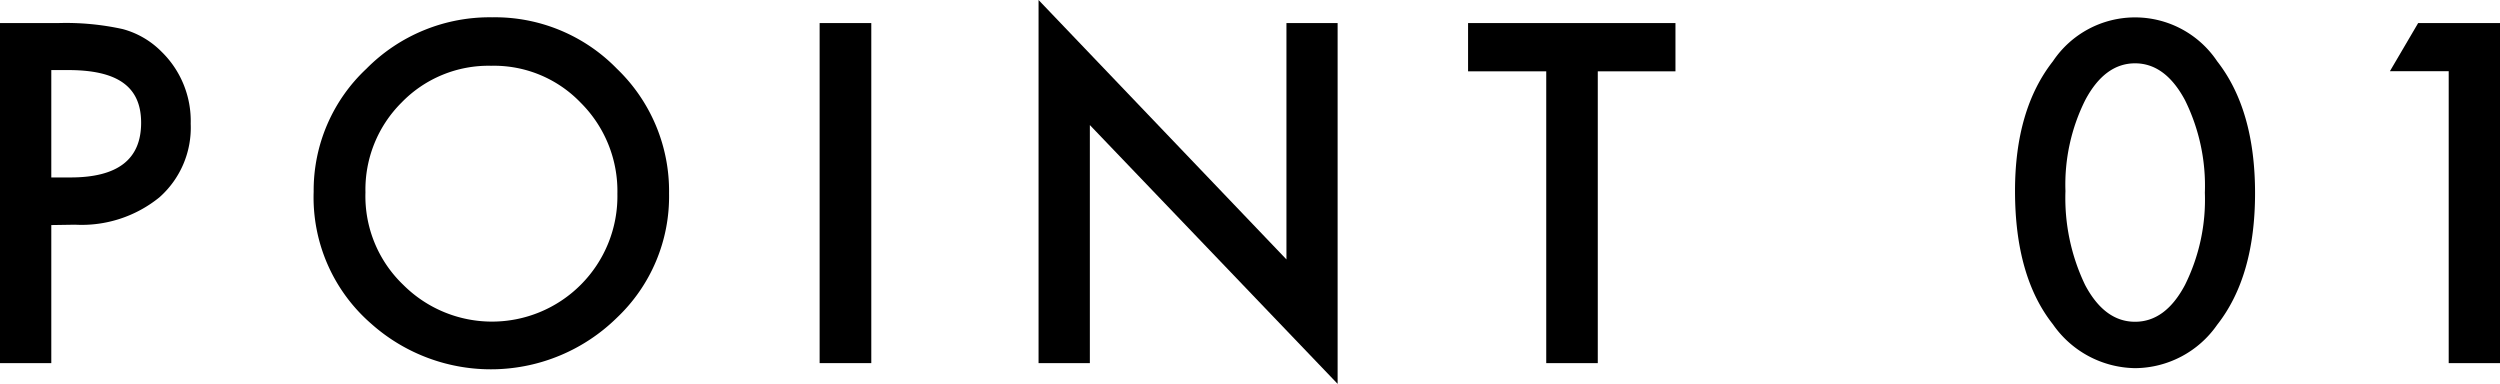
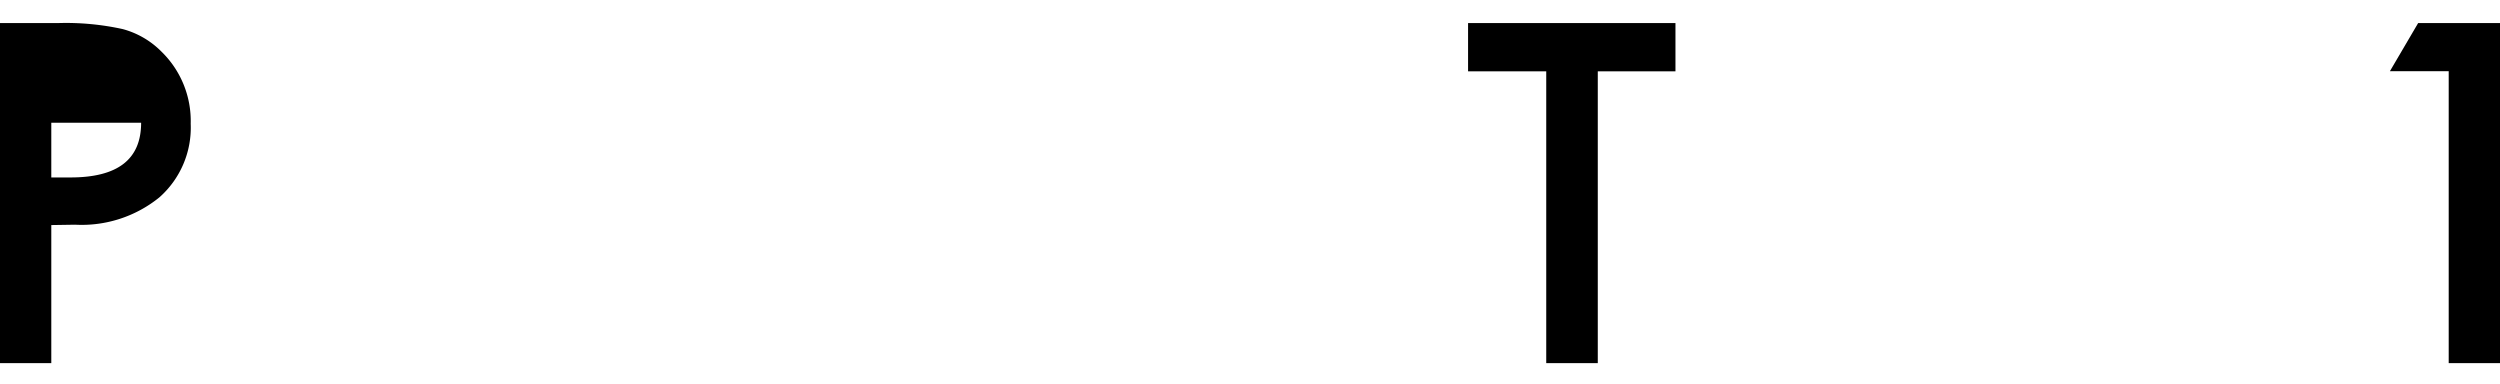
<svg xmlns="http://www.w3.org/2000/svg" viewBox="0 0 203.72 31.28">
  <g id="レイヤー_2" data-name="レイヤー 2">
    <g id="デザイン">
-       <path d="M4.18,18.34V29.59H0V1.88H4.74A21.52,21.52,0,0,1,10,2.37,7,7,0,0,1,13.15,4.2a7.88,7.88,0,0,1,2.39,5.88,7.58,7.58,0,0,1-2.55,6,10.05,10.05,0,0,1-6.87,2.23Zm0-3.88H5.74C9.58,14.46,11.5,13,11.5,10s-2-4.29-5.94-4.29H4.18Z" />
-       <path d="M25.56,15.61a13.57,13.57,0,0,1,4.29-10,14.12,14.12,0,0,1,10.26-4.2A13.87,13.87,0,0,1,50.27,5.6a13.81,13.81,0,0,1,4.25,10.17,13.6,13.6,0,0,1-4.27,10.14,14.65,14.65,0,0,1-20,.47A13.63,13.63,0,0,1,25.56,15.61Zm4.22.06a10,10,0,0,0,3.09,7.55,10.22,10.22,0,0,0,14.44,0,10.21,10.21,0,0,0,3-7.43,10.16,10.16,0,0,0-3-7.43,9.79,9.79,0,0,0-7.29-3,9.86,9.86,0,0,0-7.3,3A10,10,0,0,0,29.78,15.67Z" />
-       <path d="M71,1.88V29.59H66.79V1.88Z" />
-       <path d="M84.63,29.59V0l20.2,21.14V1.88H109v29.4L88.81,10.19v19.4Z" />
+       <path d="M4.18,18.34V29.59H0V1.88H4.74A21.52,21.52,0,0,1,10,2.37,7,7,0,0,1,13.15,4.2a7.88,7.88,0,0,1,2.39,5.88,7.58,7.58,0,0,1-2.55,6,10.05,10.05,0,0,1-6.87,2.23Zm0-3.88H5.74C9.58,14.46,11.5,13,11.5,10H4.18Z" />
      <path d="M130.2,5.81V29.59H126V5.81h-6.37V1.88h16.9V5.81Z" />
-       <path d="M164.2,15.56q0-6.63,3.09-10.57a8.05,8.05,0,0,1,13.38,0q3.09,3.95,3.09,10.75t-3.09,10.73A8.21,8.21,0,0,1,174,30a8.29,8.29,0,0,1-6.71-3.57Q164.2,22.53,164.2,15.56Zm4.11,0a16.37,16.37,0,0,0,1.6,7.66q1.59,3,4.07,3t4.07-3a15.62,15.62,0,0,0,1.62-7.52,15.73,15.73,0,0,0-1.62-7.54c-1.07-2-2.43-3-4.07-3s-3,1-4.06,3A15.4,15.4,0,0,0,168.31,15.58Z" />
      <path d="M199.54,5.8h-4.79l2.3-3.92h6.67V29.59h-4.18Z" />
    </g>
  </g>
</svg>